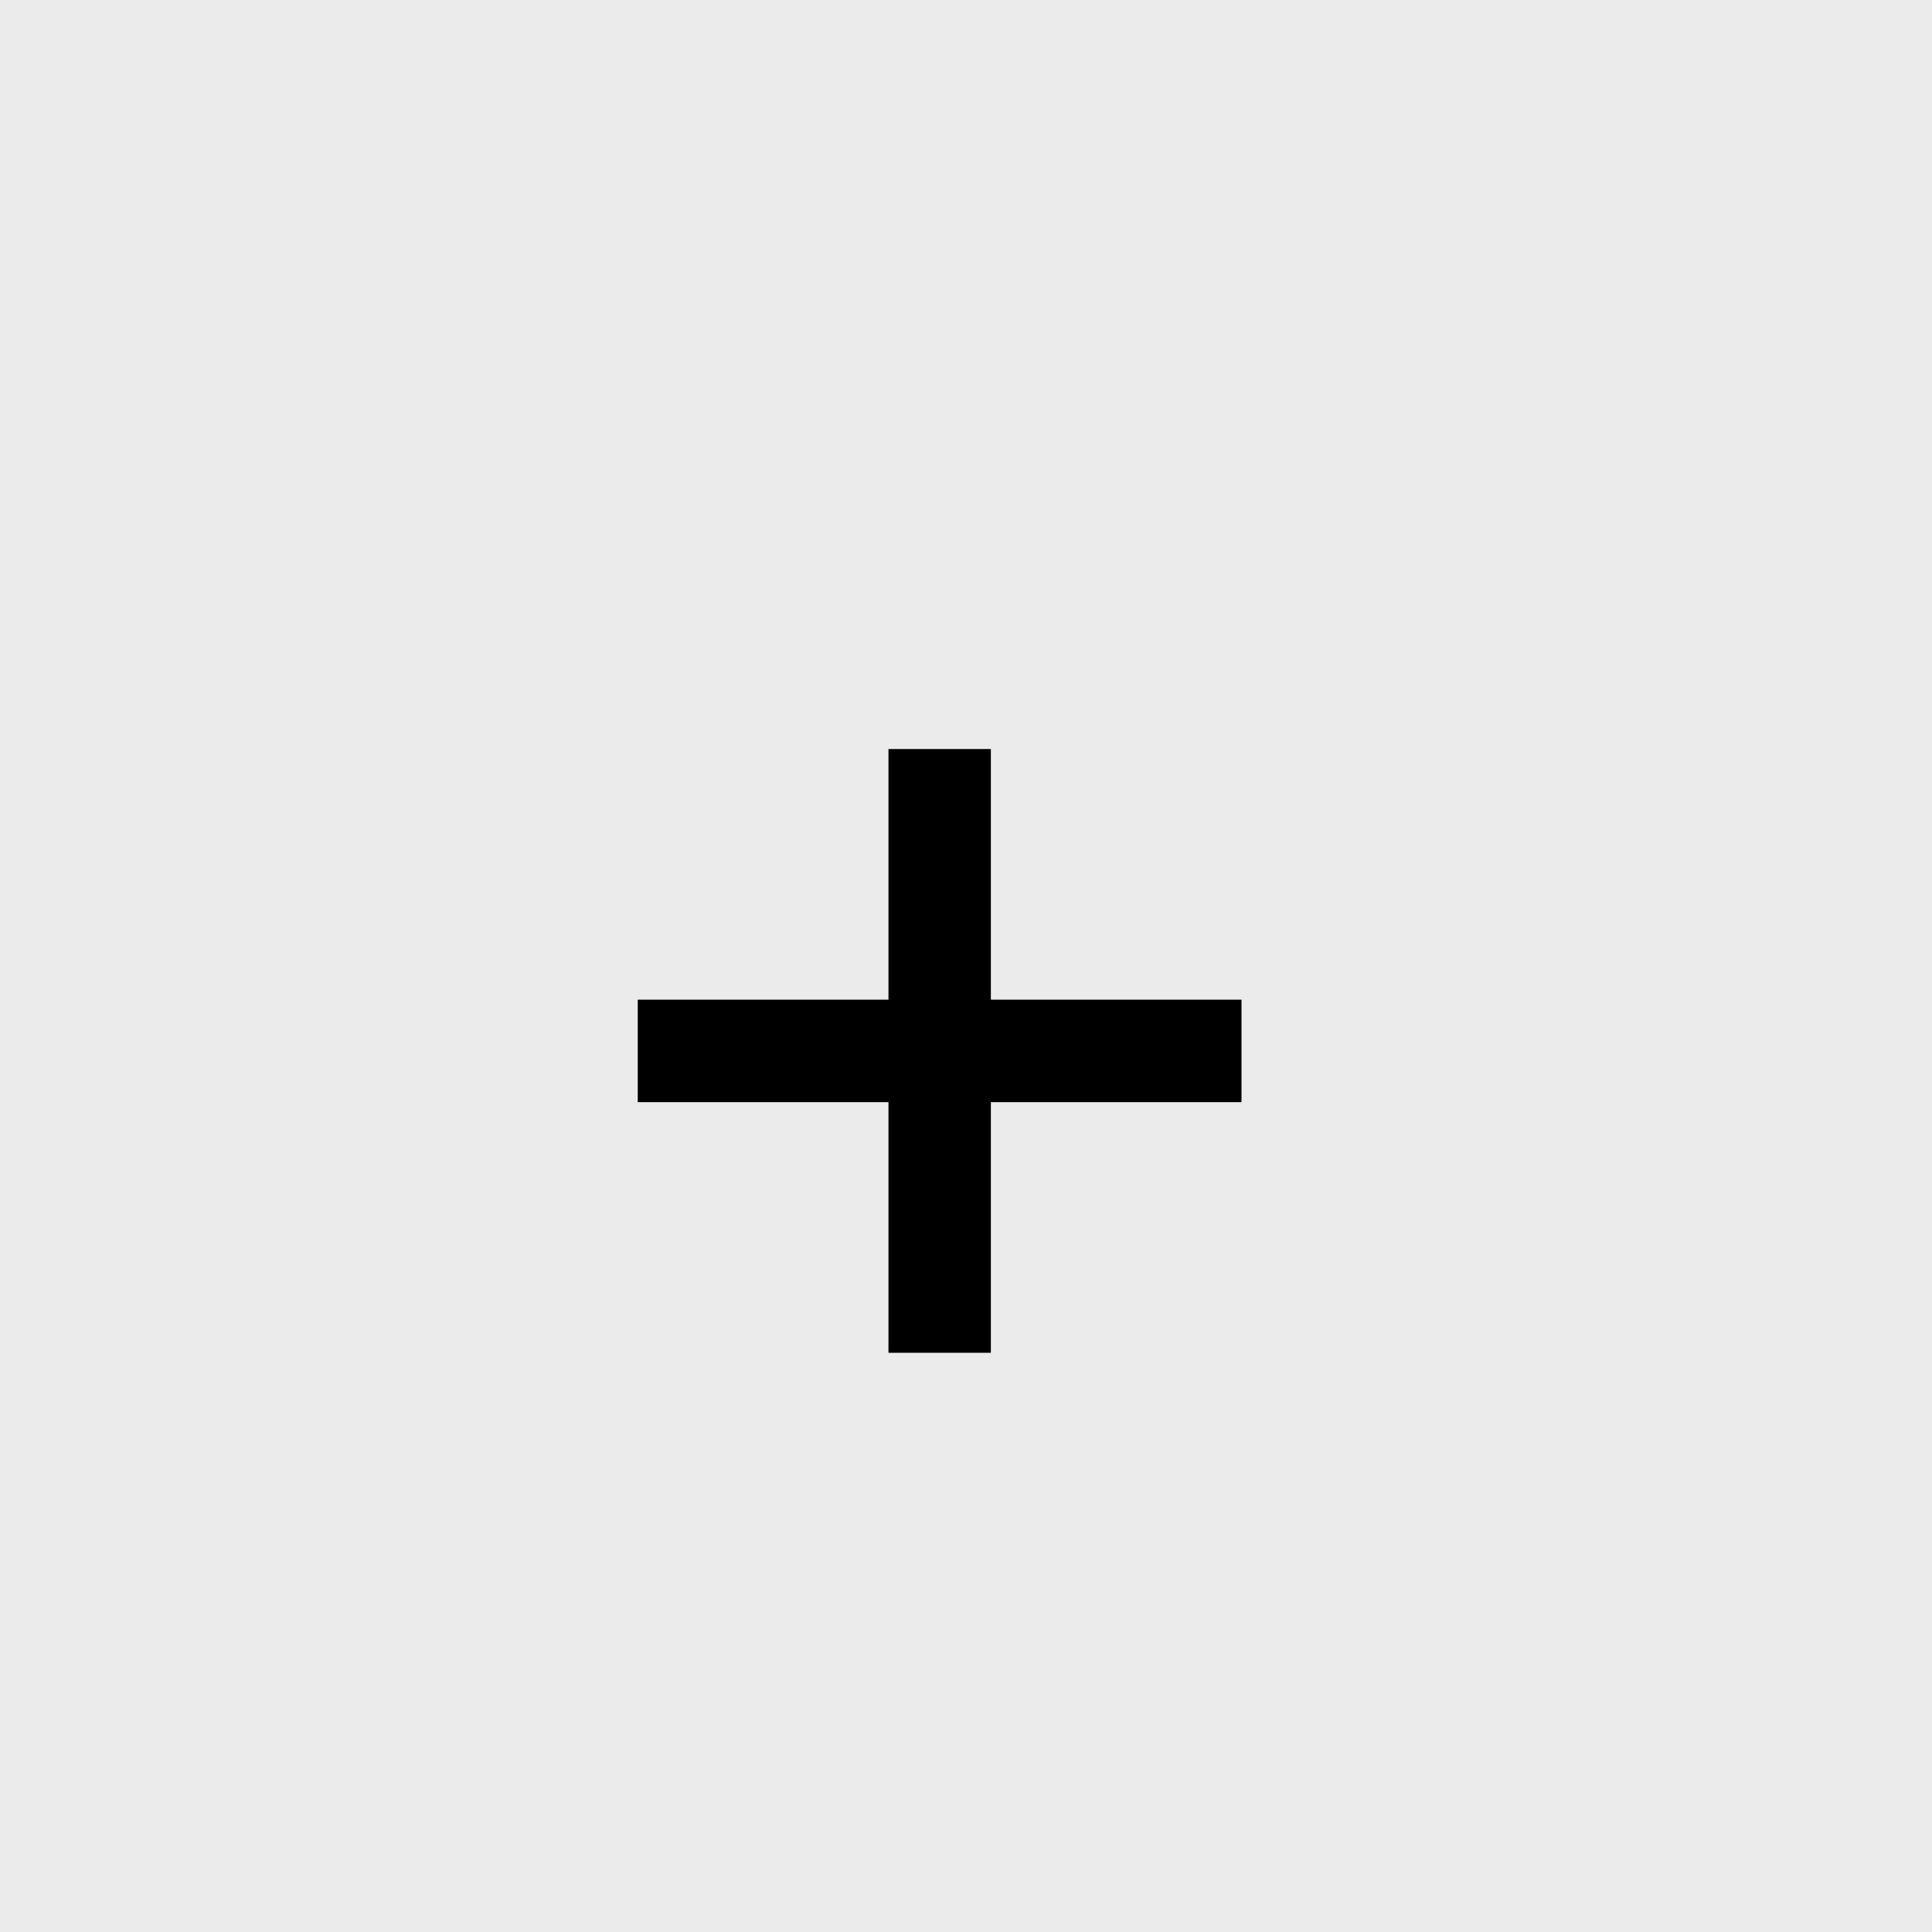
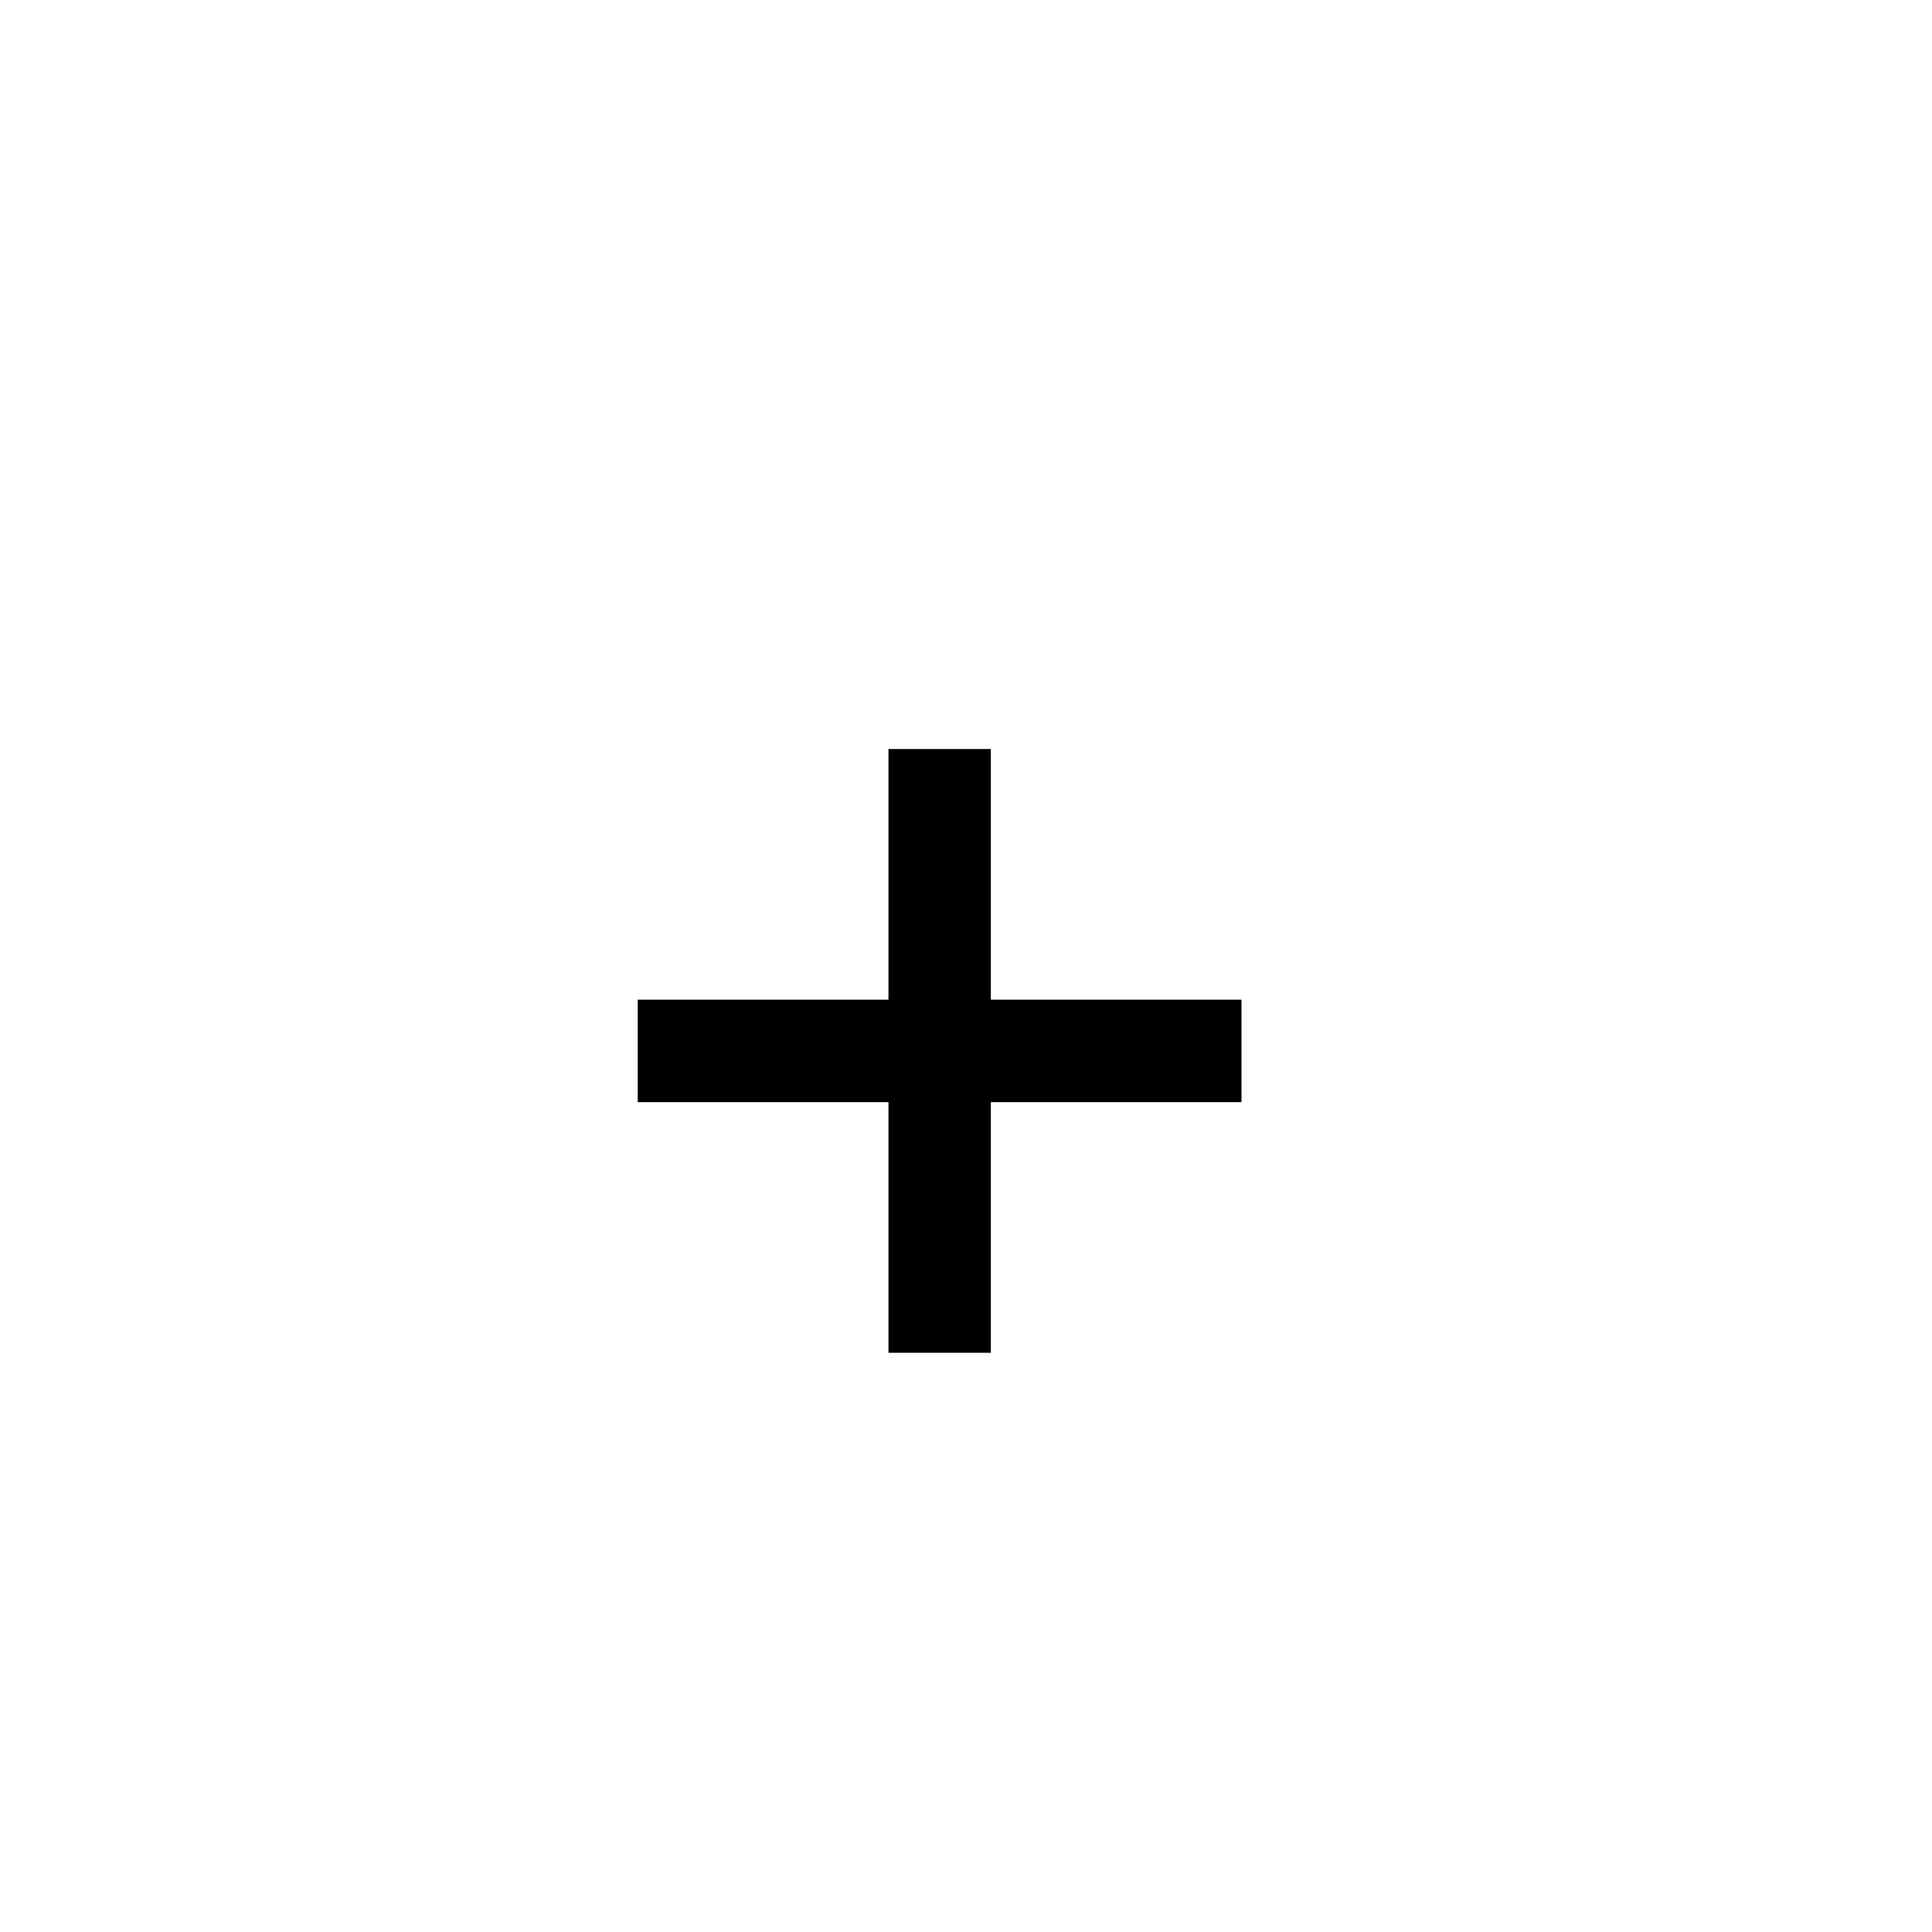
<svg xmlns="http://www.w3.org/2000/svg" width="30" height="30" viewBox="0 0 30 30" fill="none">
-   <rect width="30" height="30" fill="#EBEBEB" />
  <path d="M13.796 21.006V11.631H15.386V21.006H13.796ZM9.903 17.114V15.523H19.278V17.114H9.903Z" fill="black" />
</svg>